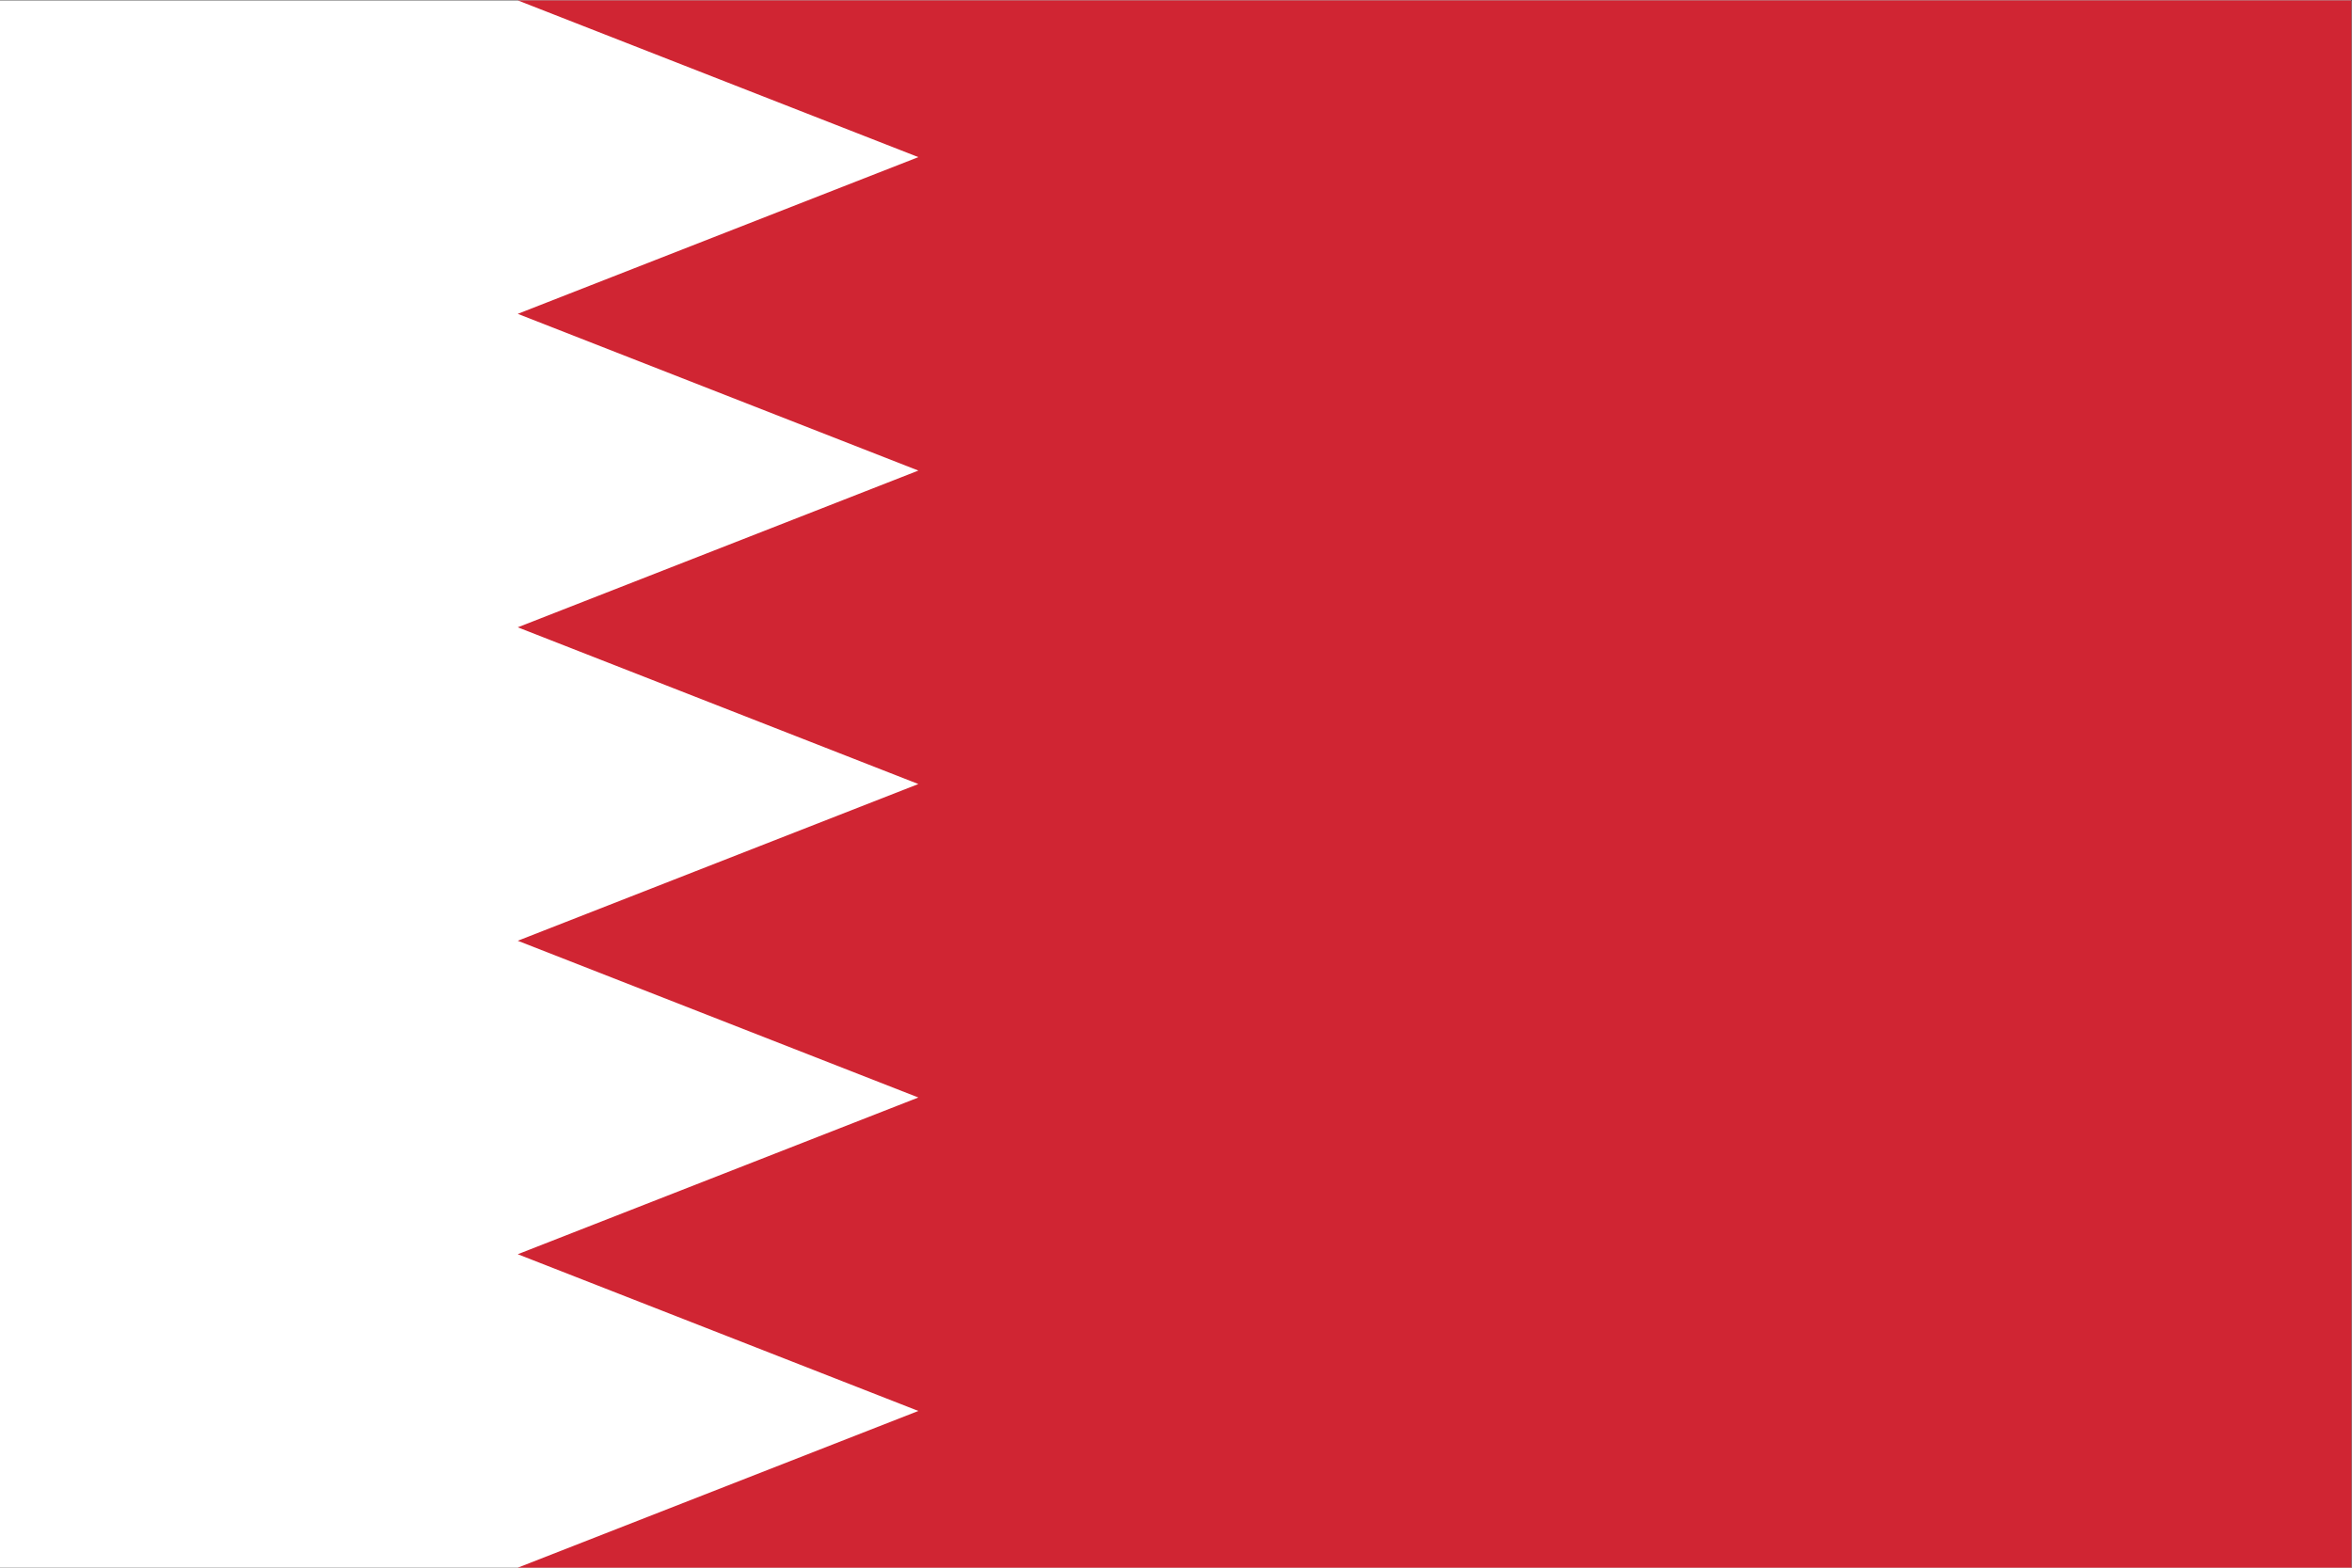
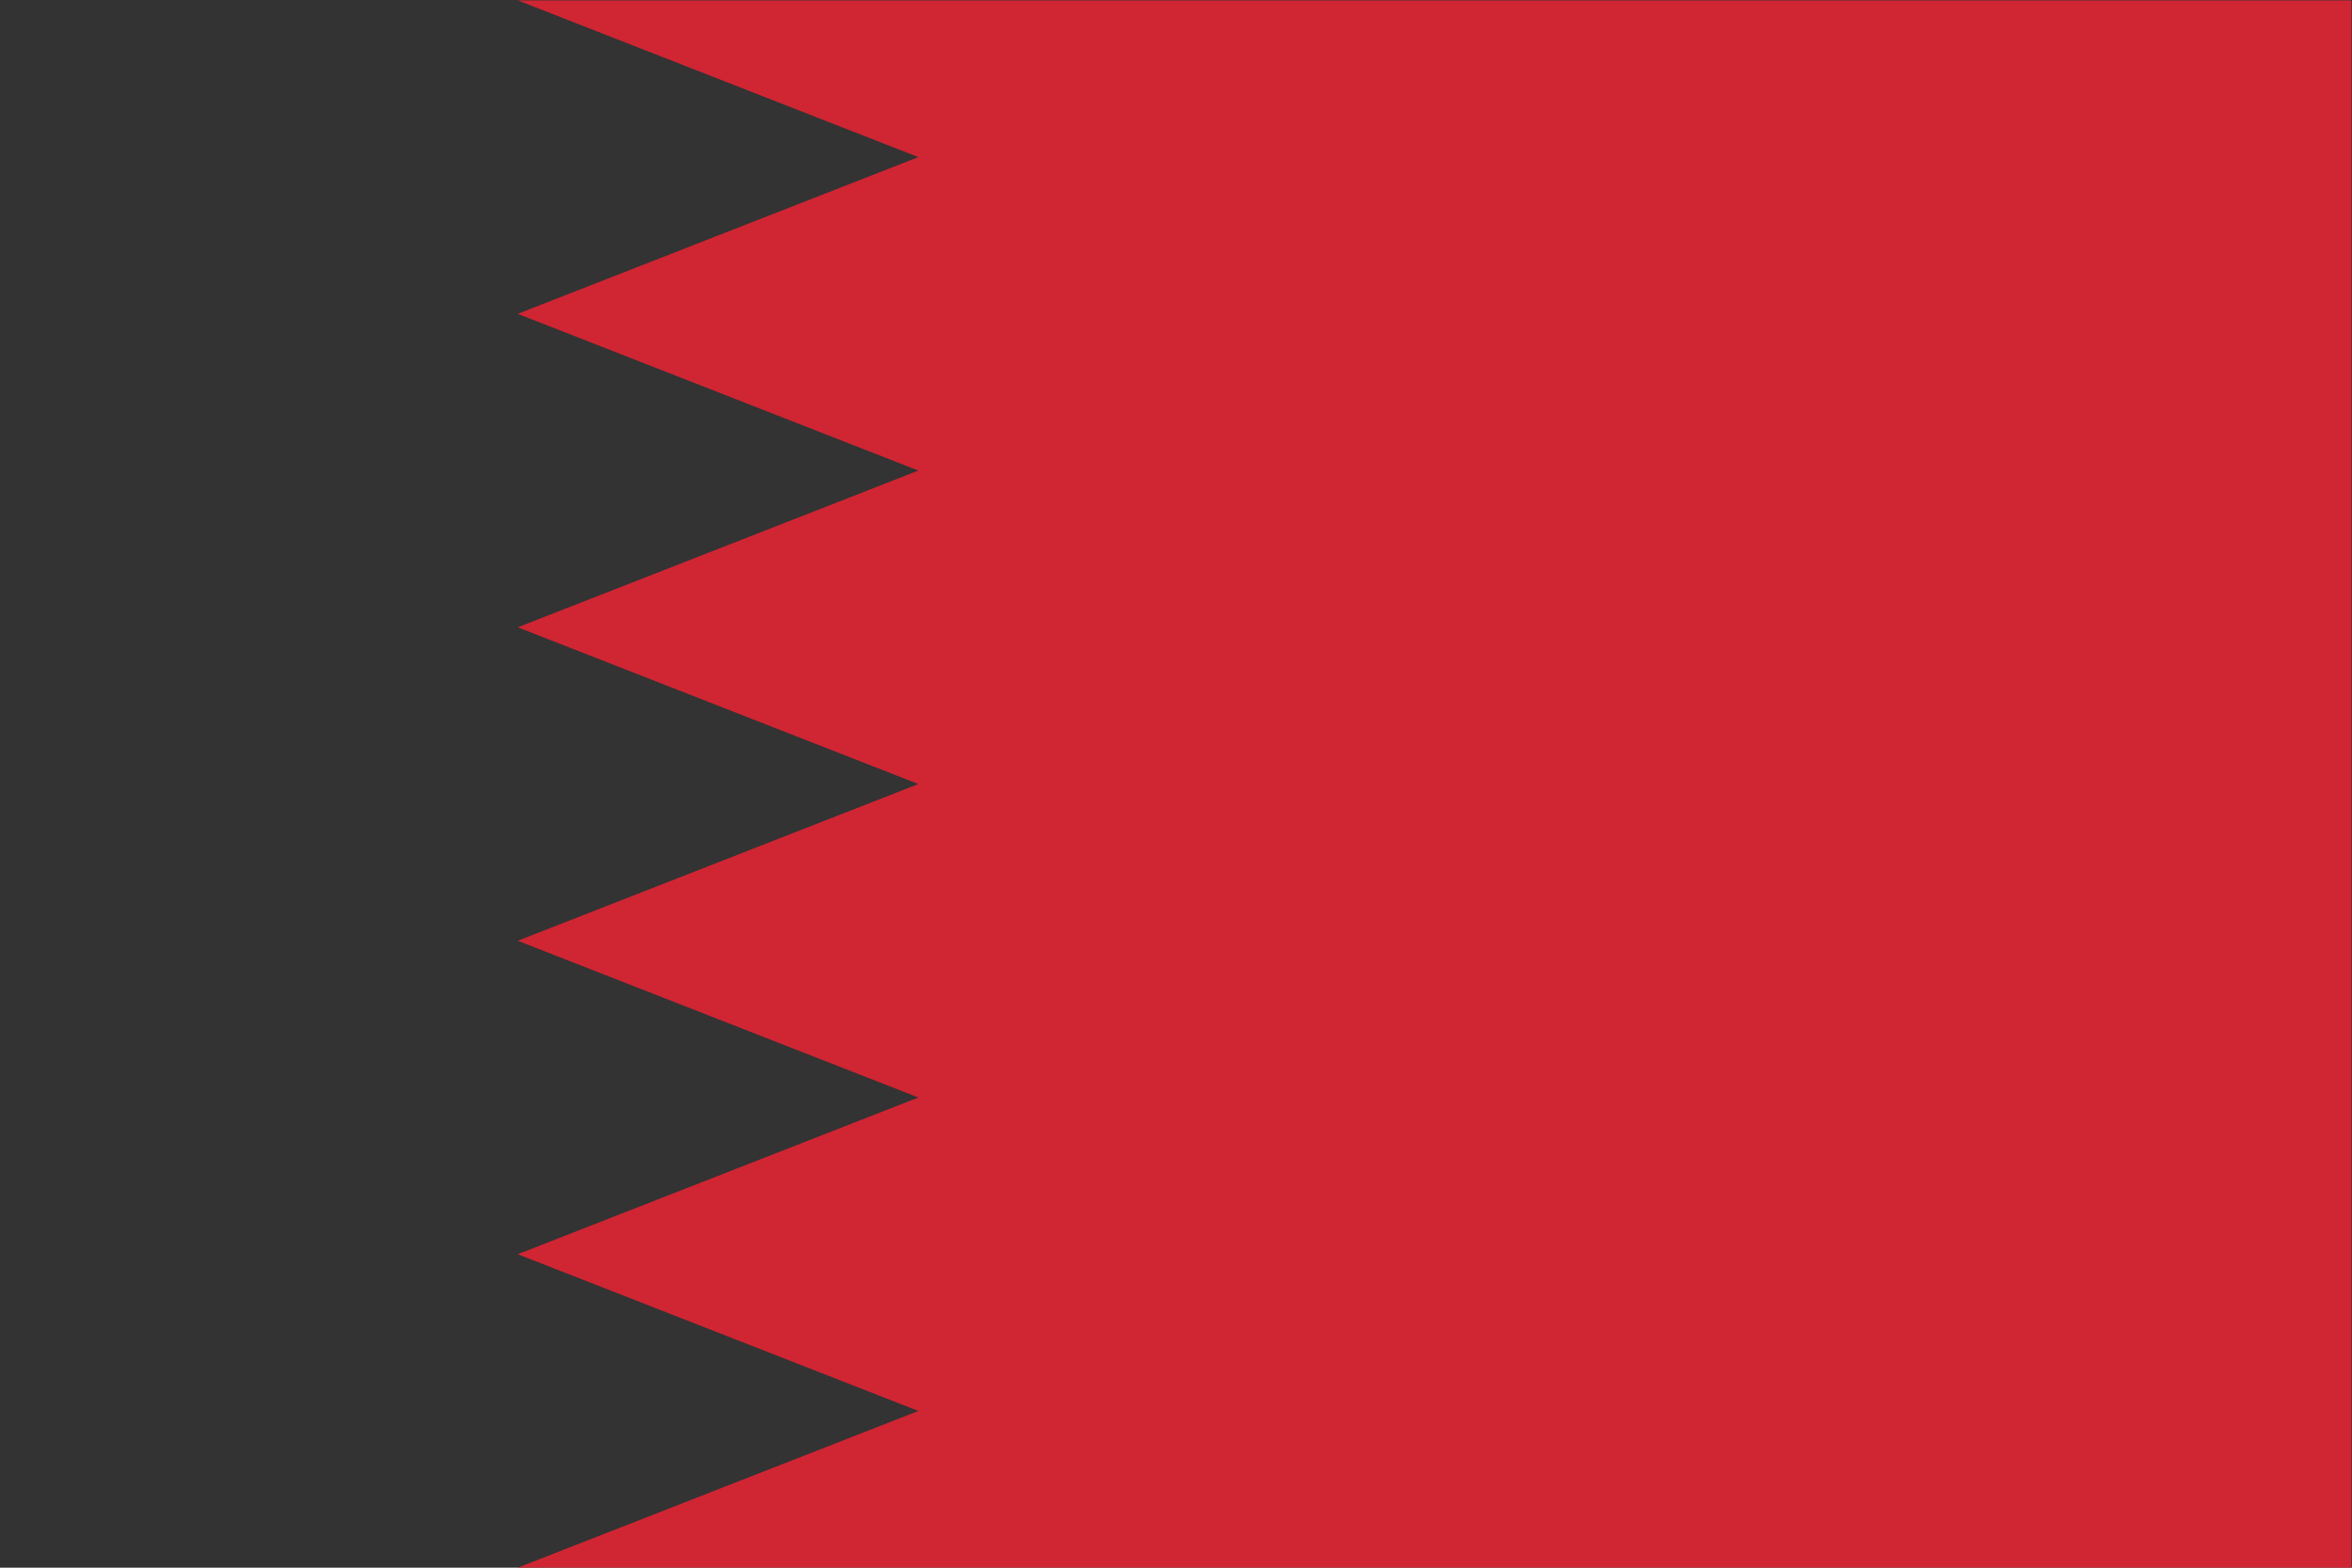
<svg xmlns="http://www.w3.org/2000/svg" viewBox="0 0 800 533.333" height="533.333" width="800" xml:space="preserve" version="1.1" id="svg2">
  <rect x="0" y="0" width="800" height="533.333" fill="#333333" stroke="none" />
  <defs id="defs6" />
  <g transform="matrix(1.333,0,0,-1.333,0,533.333)" id="g10">
-     <path id="path12" style="fill:#ffffff;fill-opacity:1;fill-rule:nonzero;stroke:none" d="M 0,0 600,0 600,400 0,400 0,0 Z" />
    <g transform="translate(132.111,400)" id="g14">
-       <path id="path16" style="fill:#d02533;fill-opacity:1;fill-rule:nonzero;stroke:none" d="M 0,0 102.223,-40 0,-79.999 102.223,-120 0,-159.999 102.223,-200 0,-239.999 102.223,-280 0,-320 102.223,-360 0,-400 l 467.889,0 0,400 L 0,0 Z" />
+       <path id="path16" style="fill:#d02533;fill-opacity:1;fill-rule:nonzero;stroke:none" d="M 0,0 102.223,-40 0,-79.999 102.223,-120 0,-159.999 102.223,-200 0,-239.999 102.223,-280 0,-320 102.223,-360 0,-400 l 467.889,0 0,400 Z" />
    </g>
  </g>
</svg>